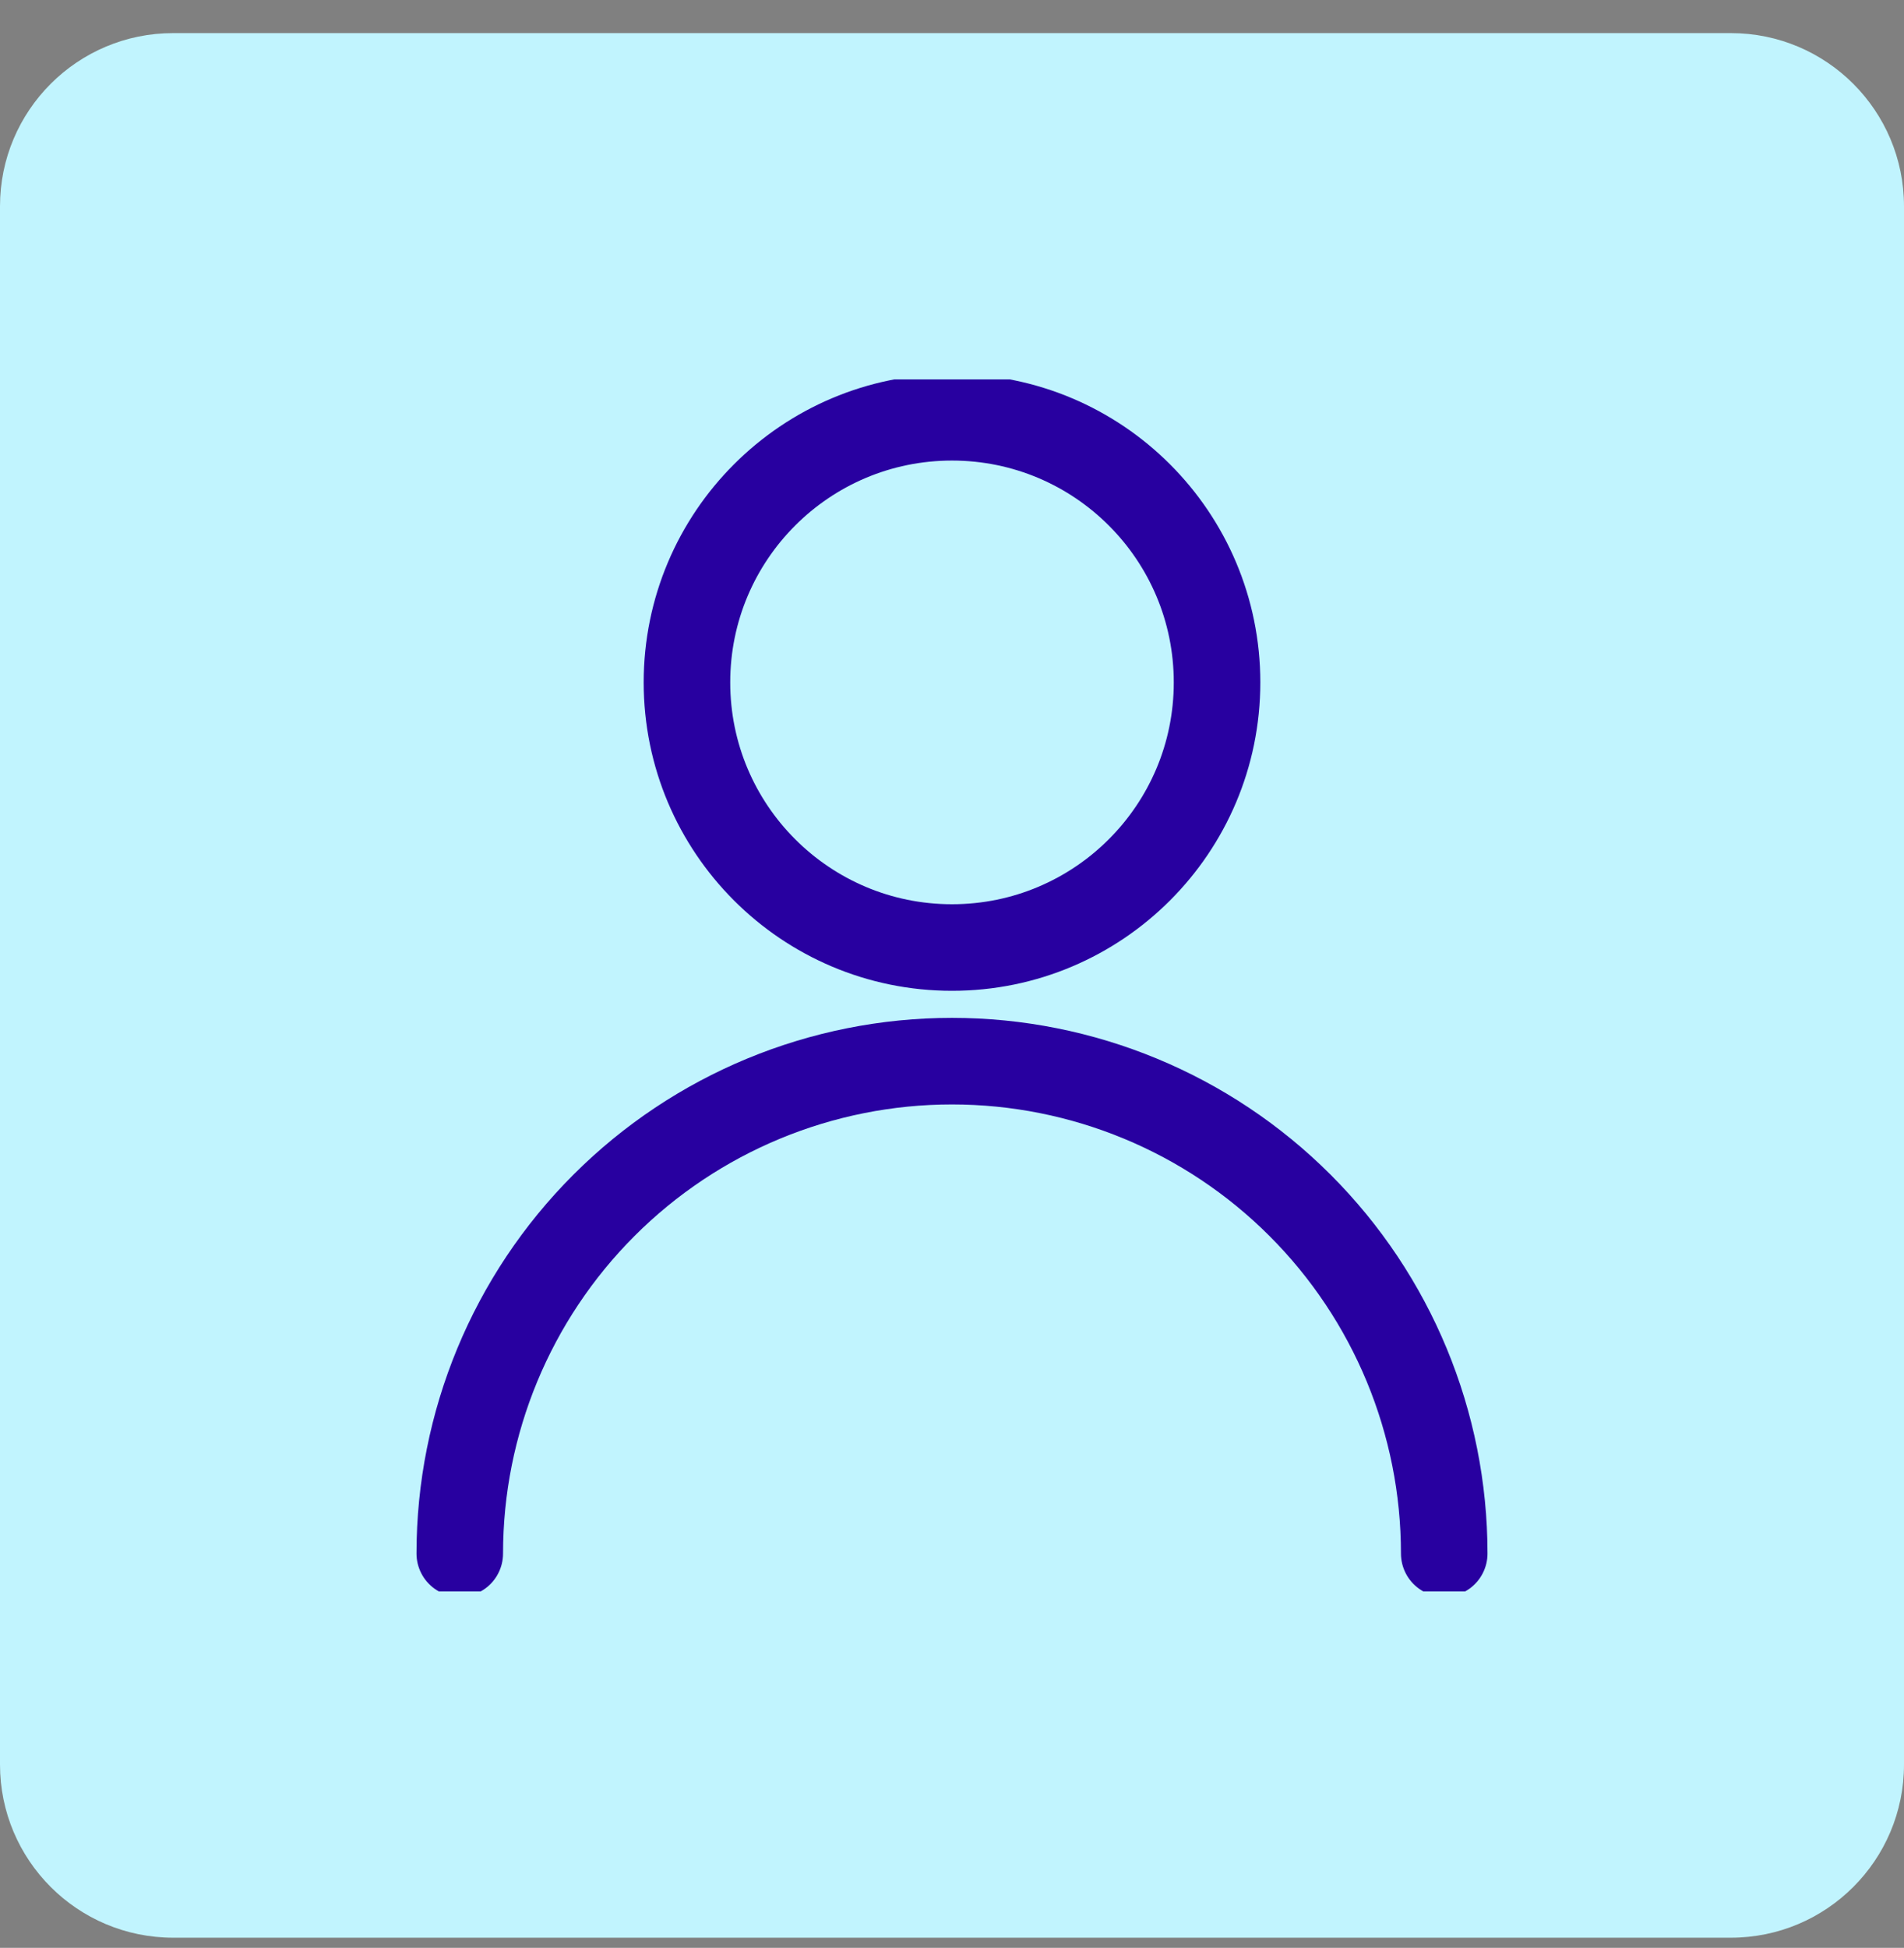
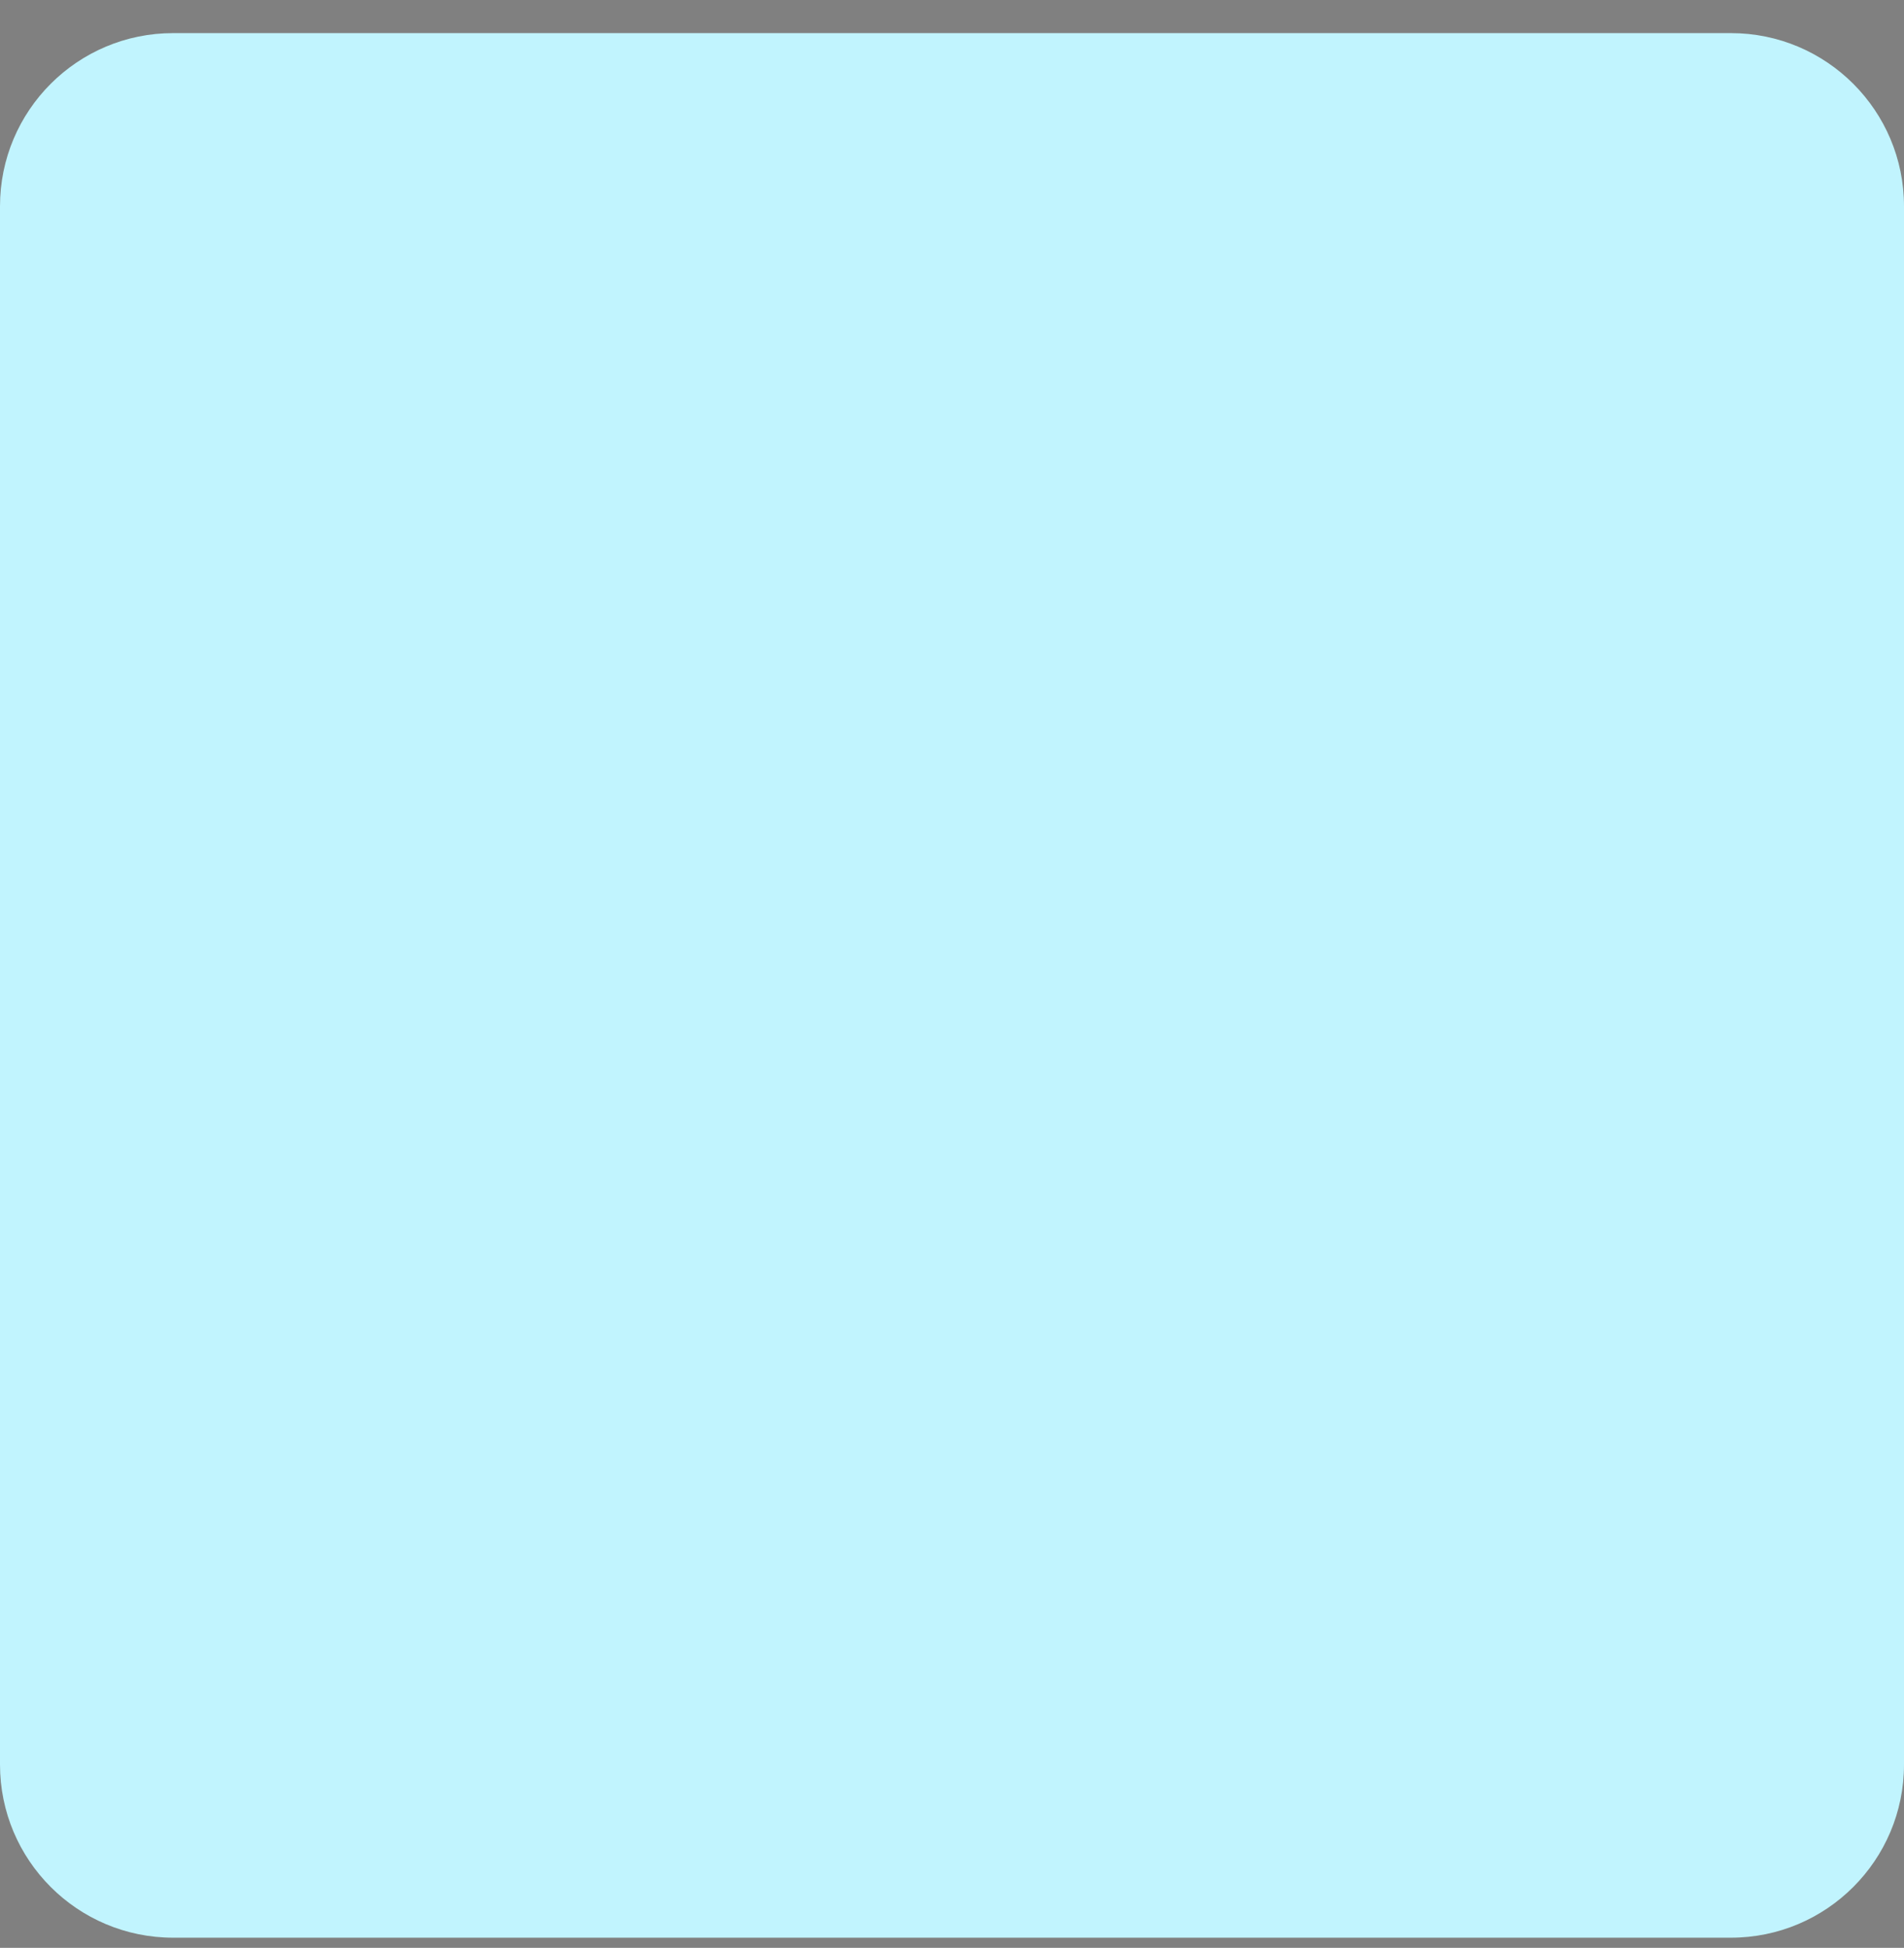
<svg xmlns="http://www.w3.org/2000/svg" width="44" height="45" viewBox="0 0 44 45" fill="none">
  <rect x="0" y="0" width="44" height="45" fill="#808080" stroke="none" />
  <path d="M0 4.765C0 2.556 1.791 0.765 4 0.765H40C42.209 0.765 44 2.556 44 4.765V40.765C44 42.974 42.209 44.765 40 44.765H4C1.791 44.765 0 42.974 0 40.765V4.765Z" fill="#C1F4FE" />
  <g clip-path="url(#clip0_280_3436)">
-     <path d="M10.625 35.89C10.625 32.873 11.823 29.98 13.957 27.846C16.09 25.713 18.983 24.515 22 24.515C25.017 24.515 27.91 25.713 30.043 27.846C32.177 29.98 33.375 32.873 33.375 35.89M28.125 15.765C28.125 19.147 25.383 21.89 22 21.89C18.617 21.89 15.875 19.147 15.875 15.765C15.875 12.382 18.617 9.64 22 9.64C25.383 9.64 28.125 12.382 28.125 15.765Z" stroke="#2800A0" stroke-width="2" stroke-linecap="round" stroke-linejoin="round" />
-   </g>
+     </g>
  <defs>
    <clipPath id="clip0_280_3436">
      <rect width="28" height="28" fill="white" transform="translate(8 8.765)" />
    </clipPath>
  </defs>
</svg>